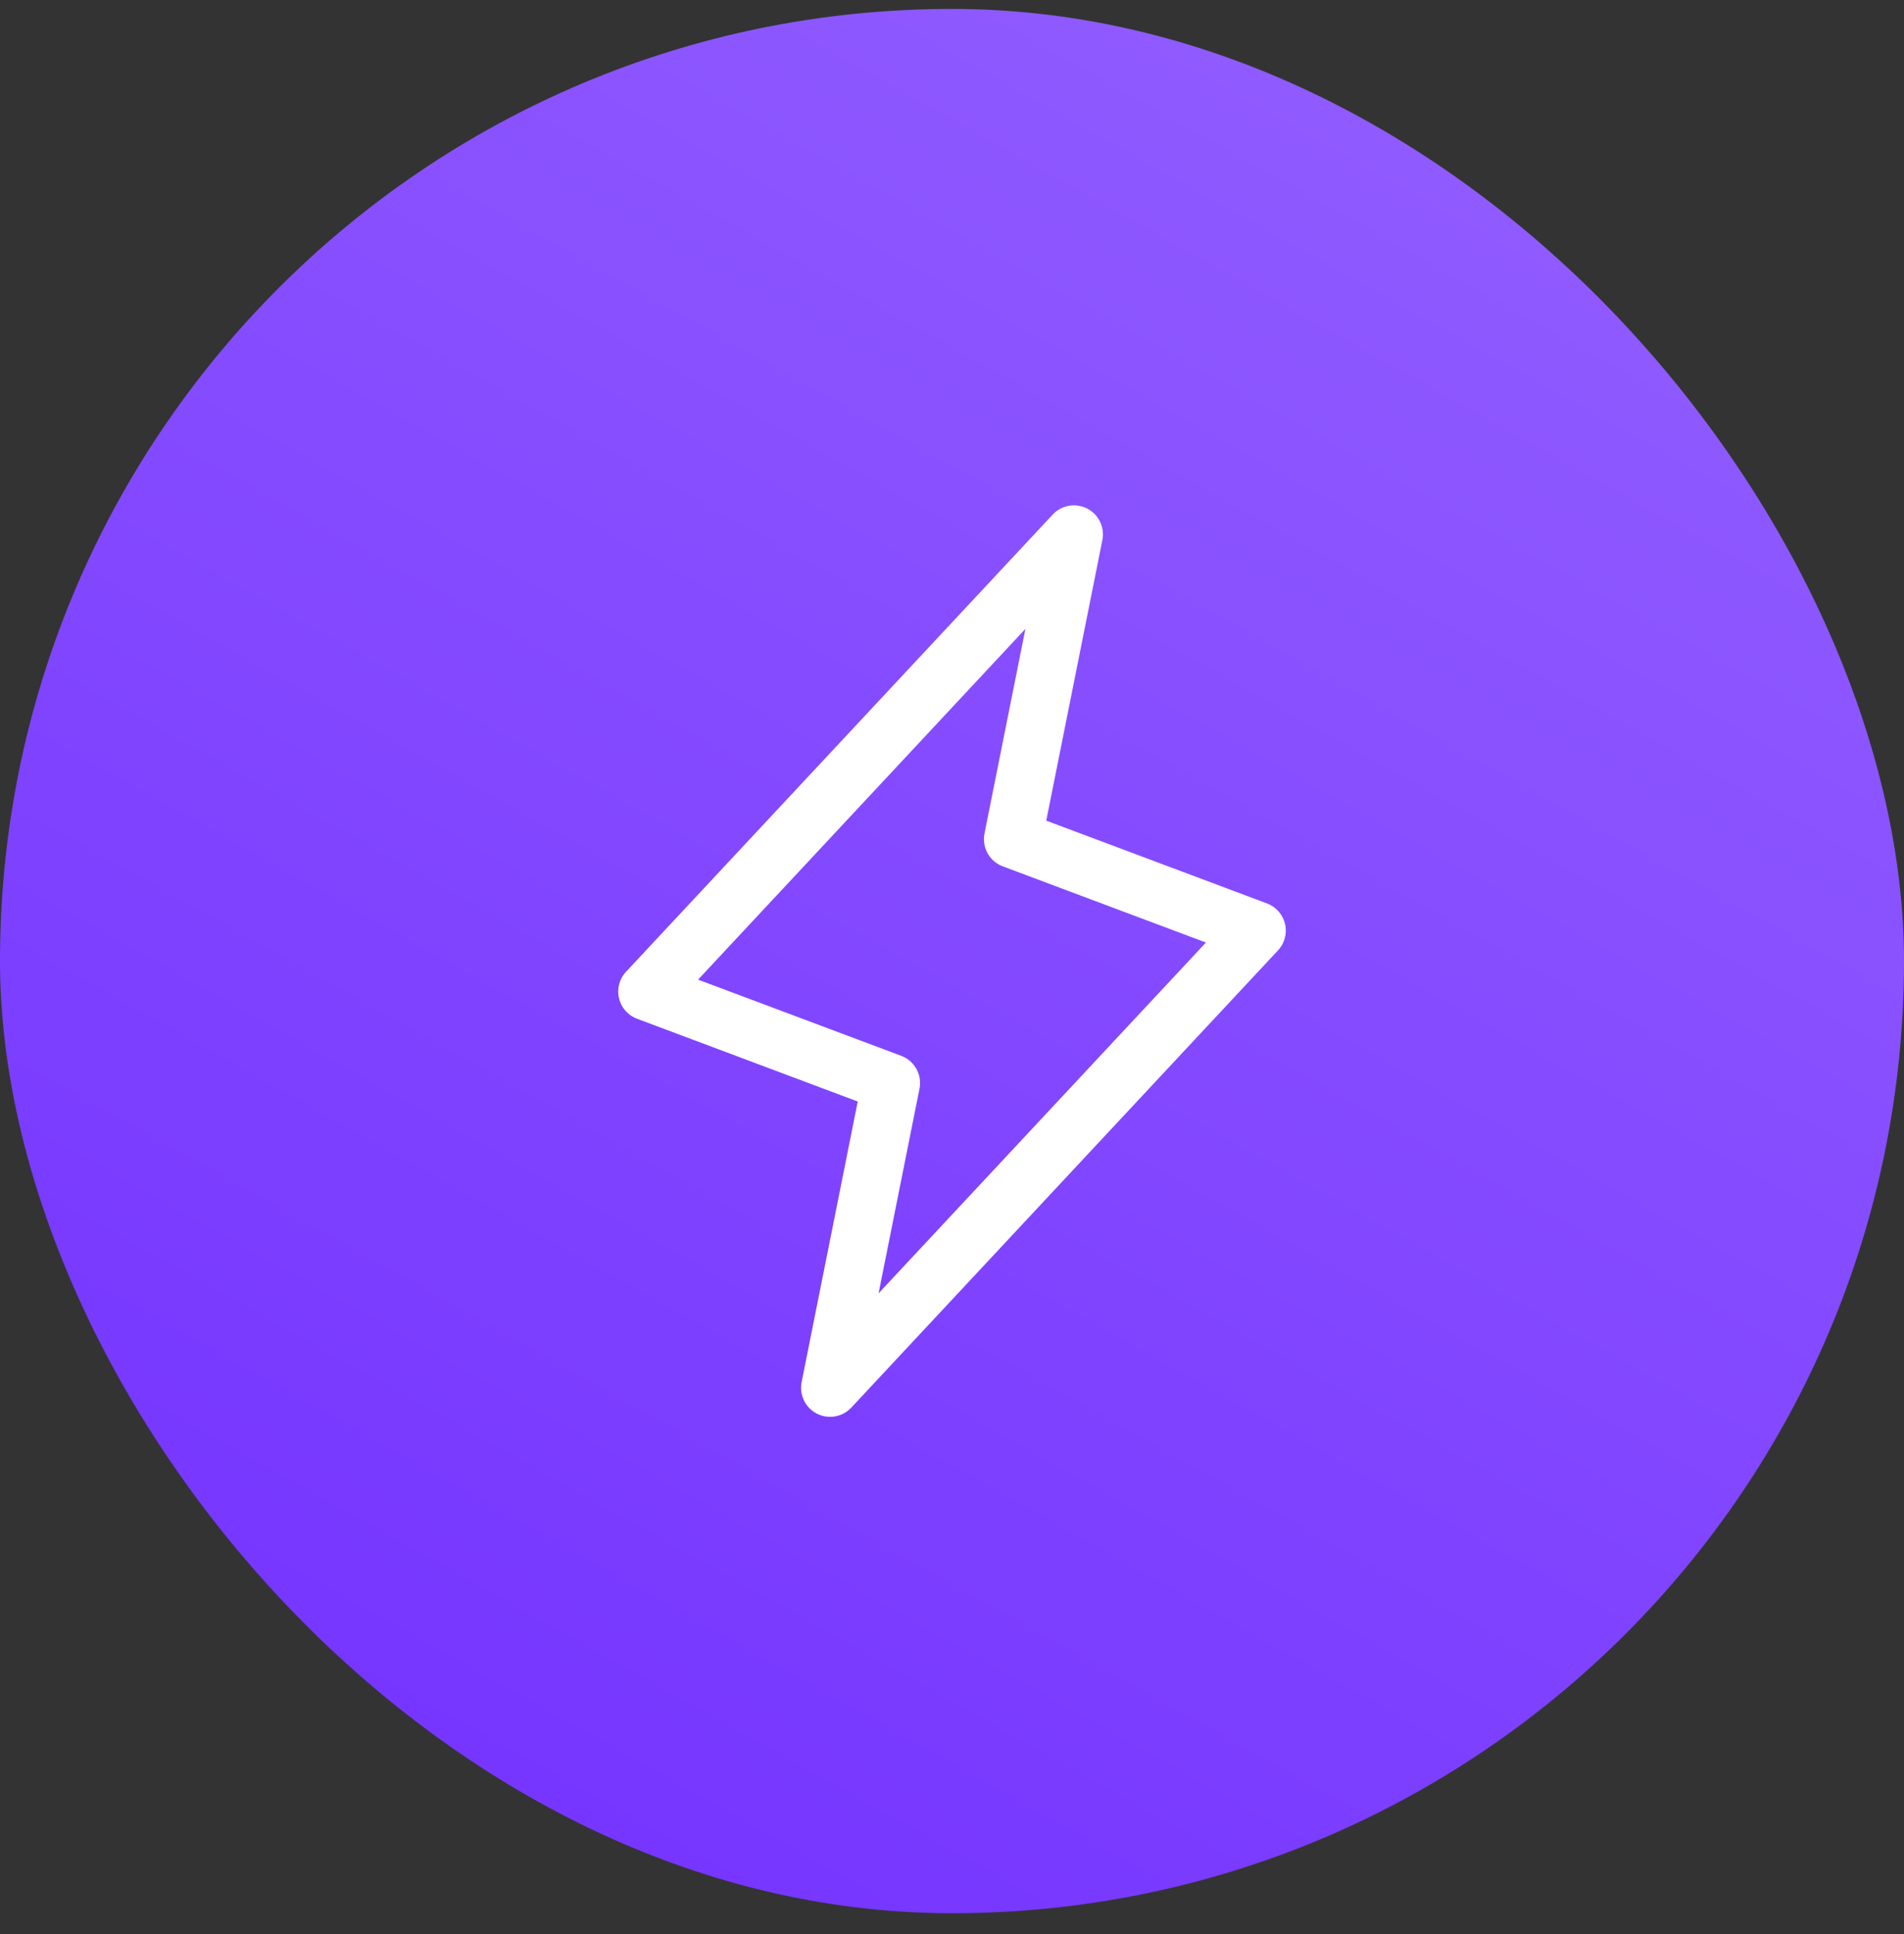
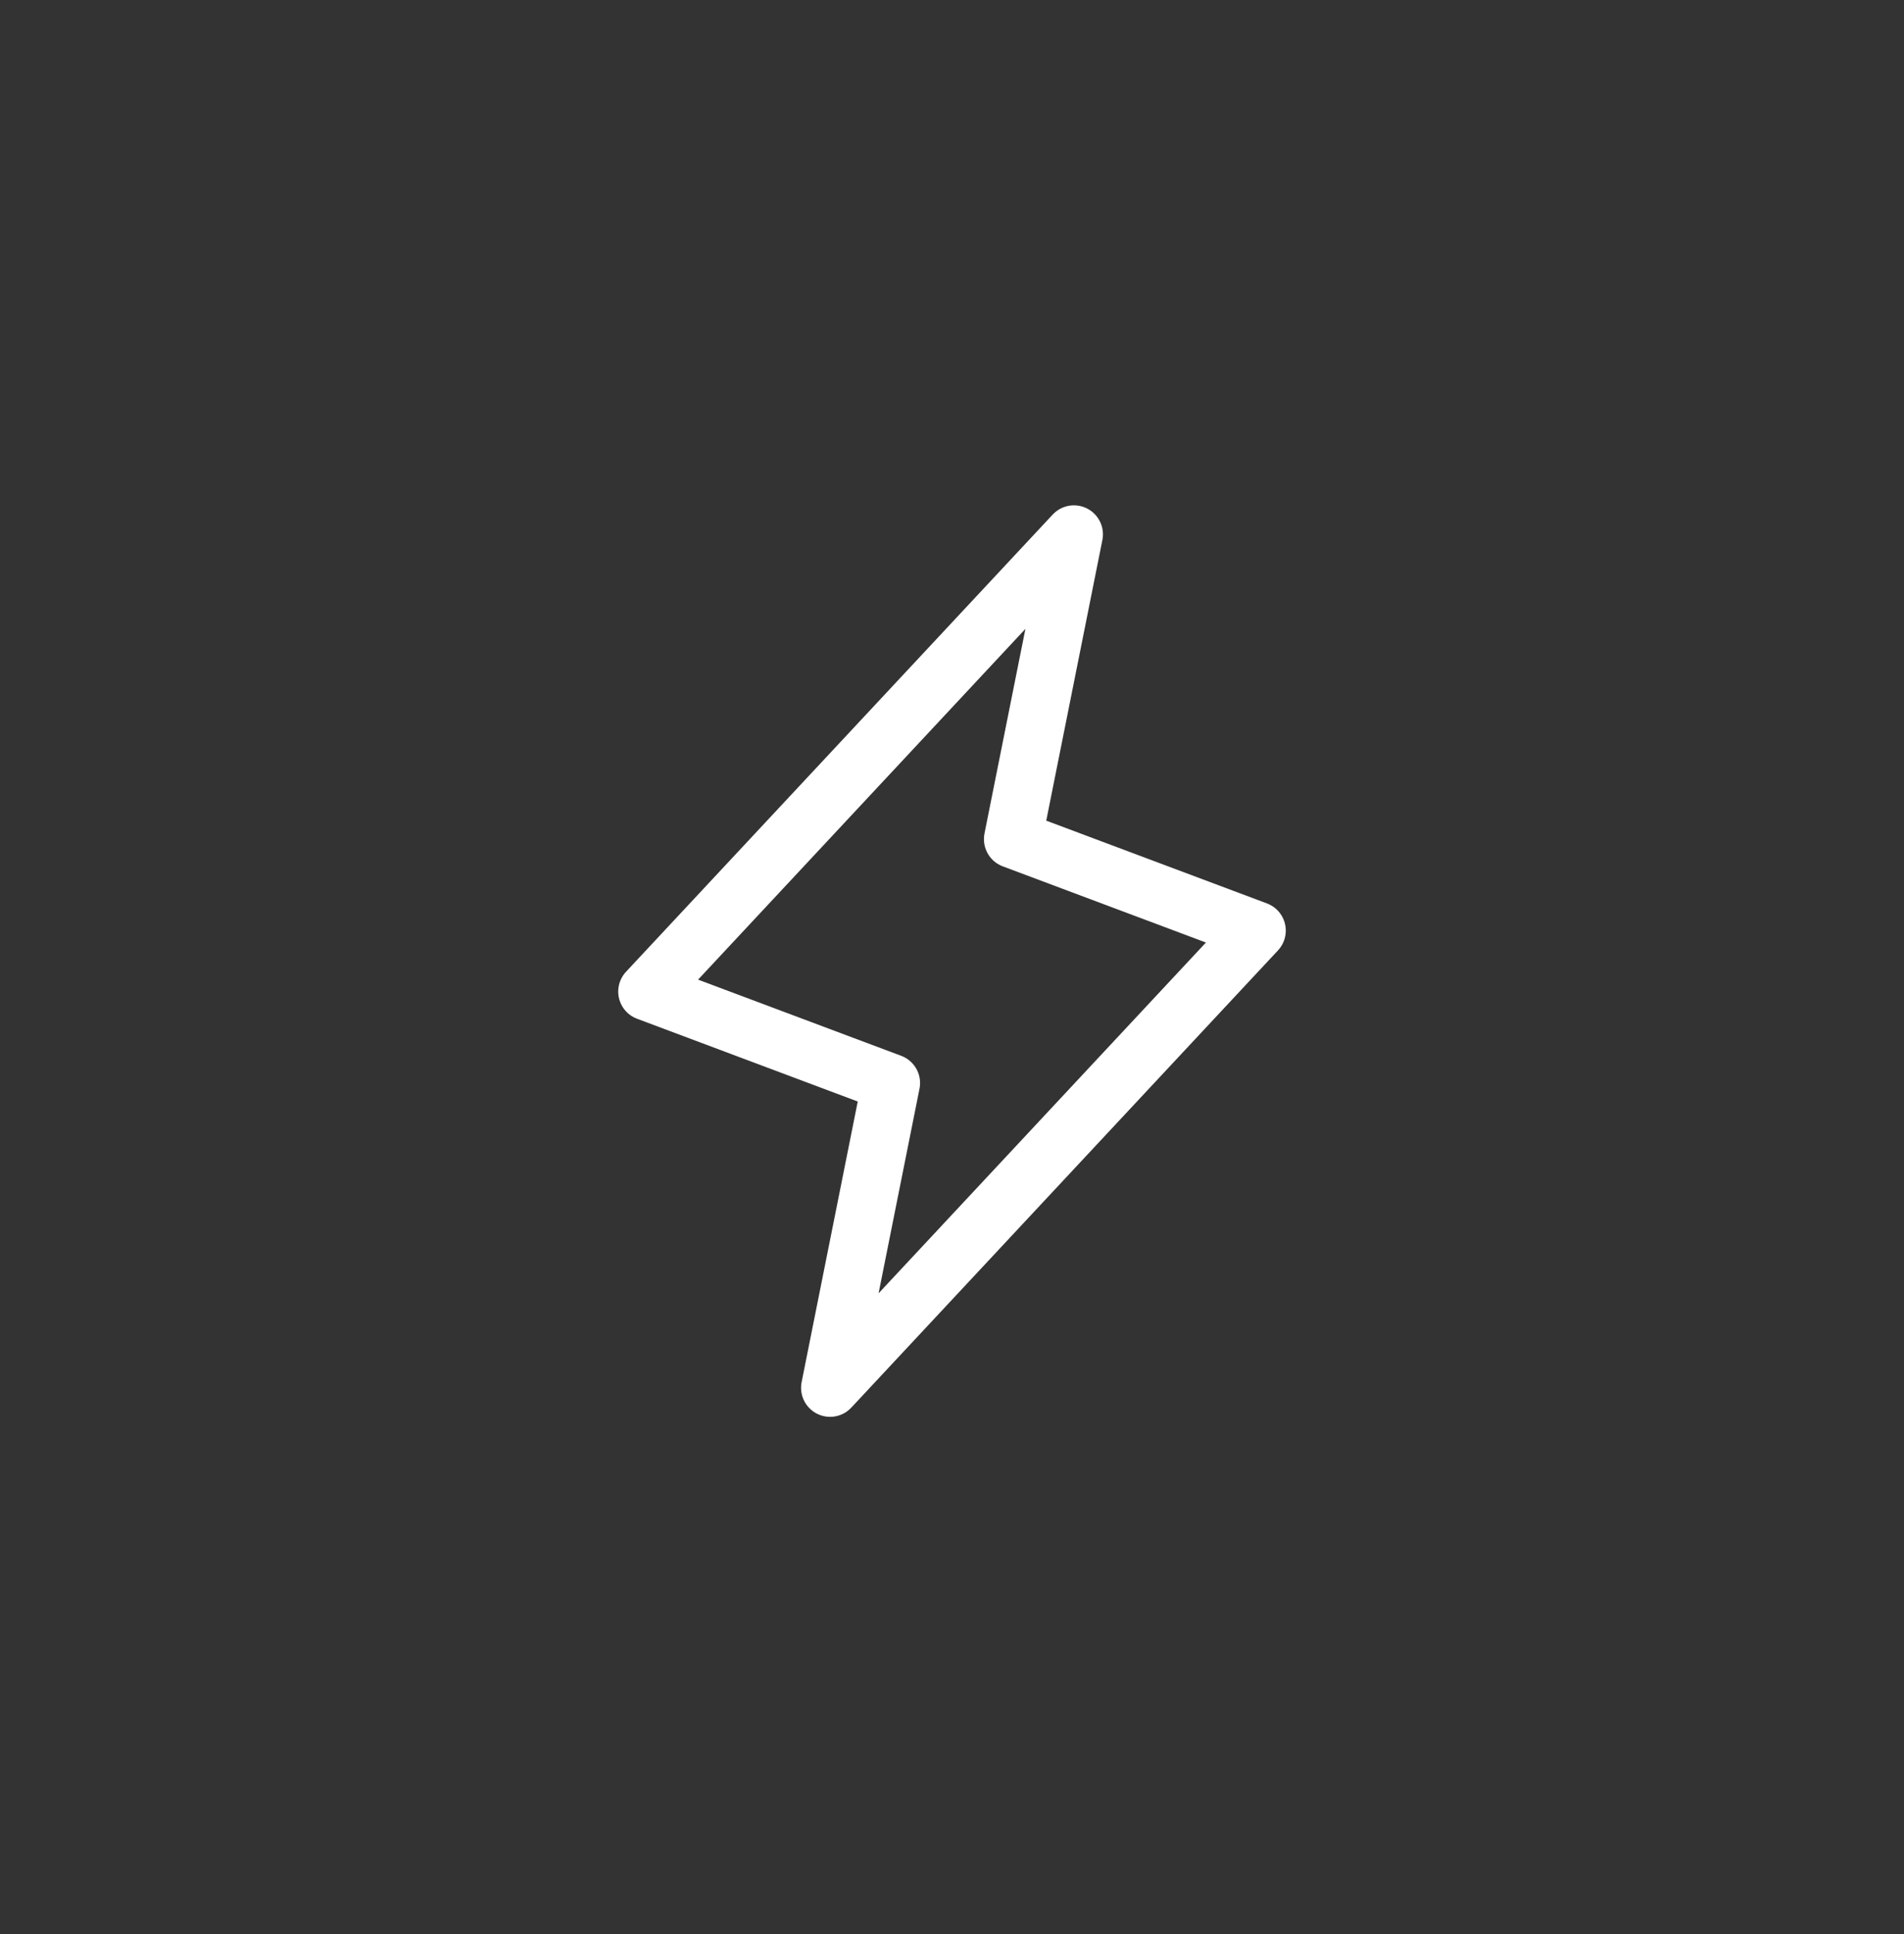
<svg xmlns="http://www.w3.org/2000/svg" width="64" height="65" viewBox="0 0 64 65" fill="none">
  <rect x="0" y="0" width="64" height="65" fill="#333333" stroke="none" />
-   <rect y="0.3" width="64" height="64" rx="32" fill="url(#paint0_linear_772_2199)" />
  <path d="M36.098 17.959L34.049 28.203L42.244 31.276L27.902 46.642L29.951 36.398L21.756 33.325L36.098 17.959Z" stroke="white" stroke-width="1.951" stroke-linecap="round" stroke-linejoin="round" />
  <defs>
    <linearGradient id="paint0_linear_772_2199" x1="48.781" y1="0.3" x2="6.634" y2="75.617" gradientUnits="userSpaceOnUse">
      <stop stop-color="#915DFF" />
      <stop offset="1" stop-color="#6F2BFF" />
    </linearGradient>
  </defs>
</svg>